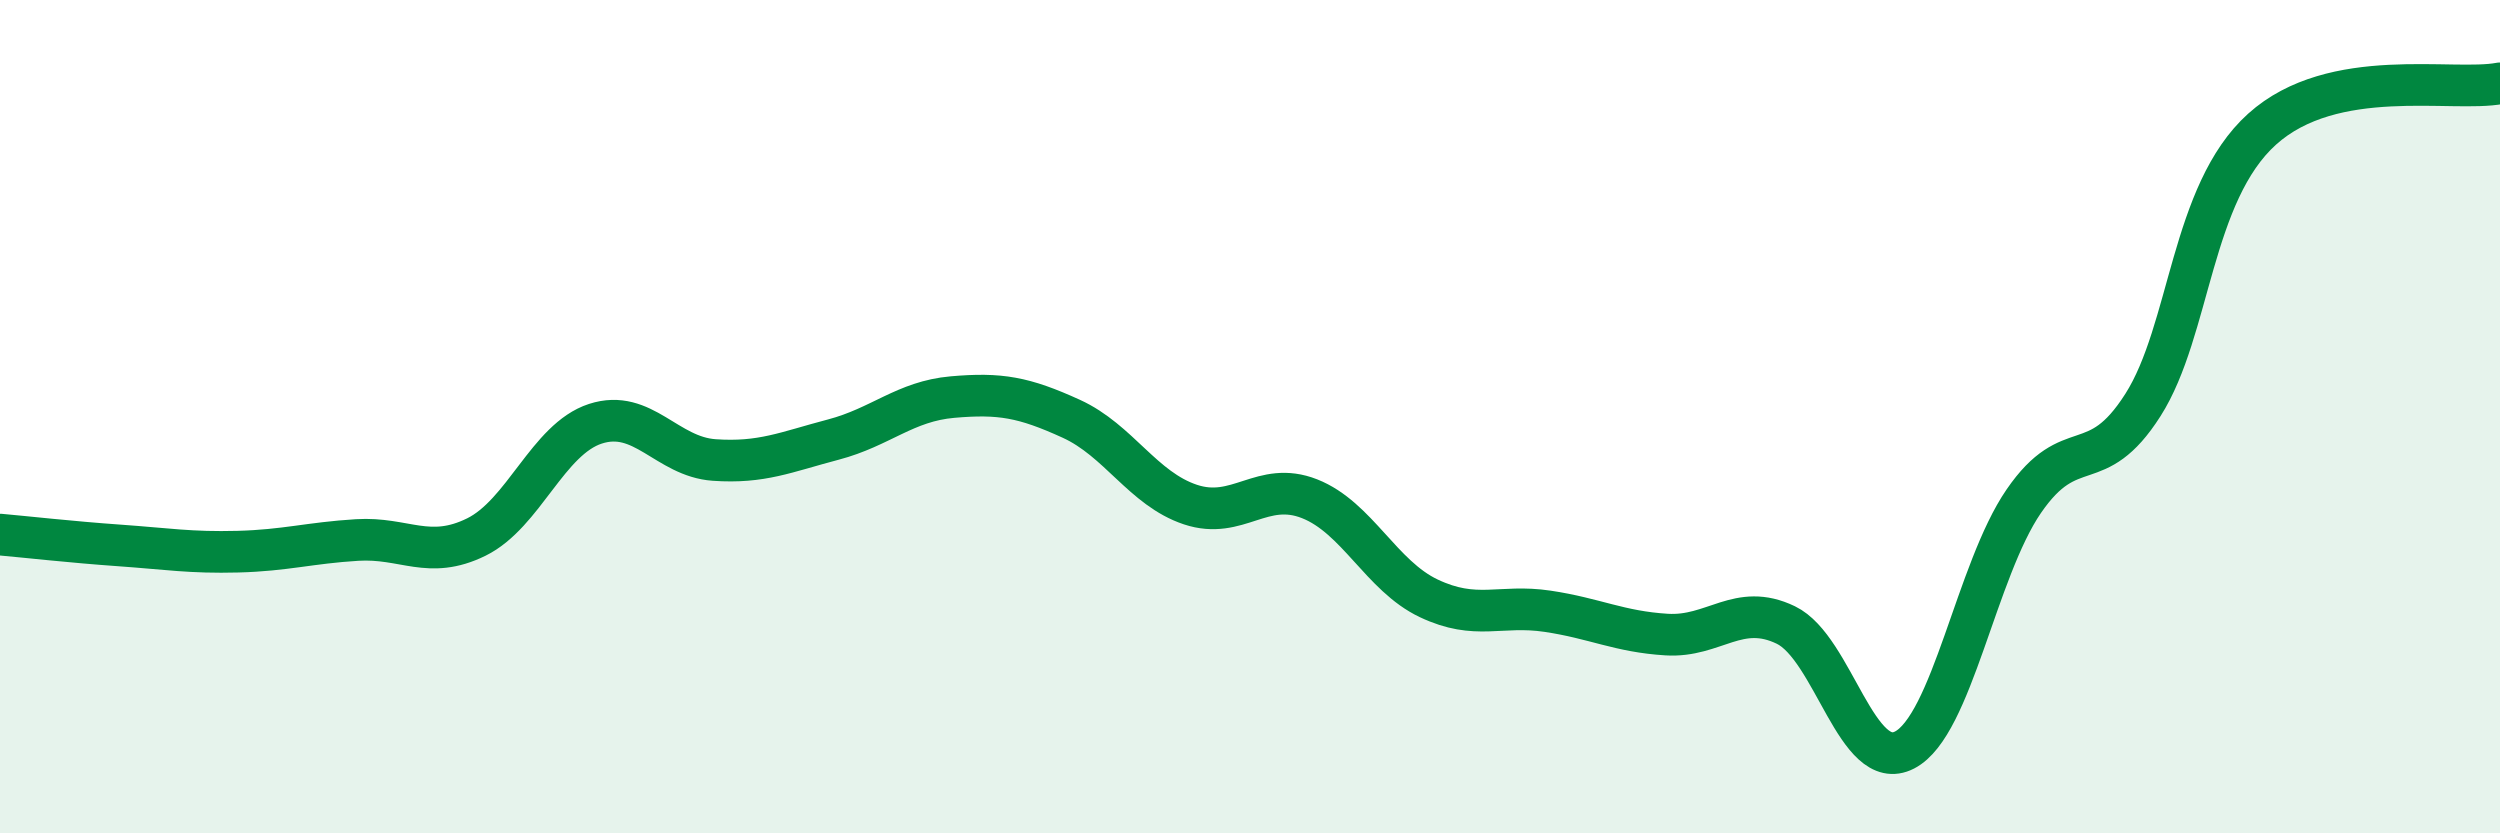
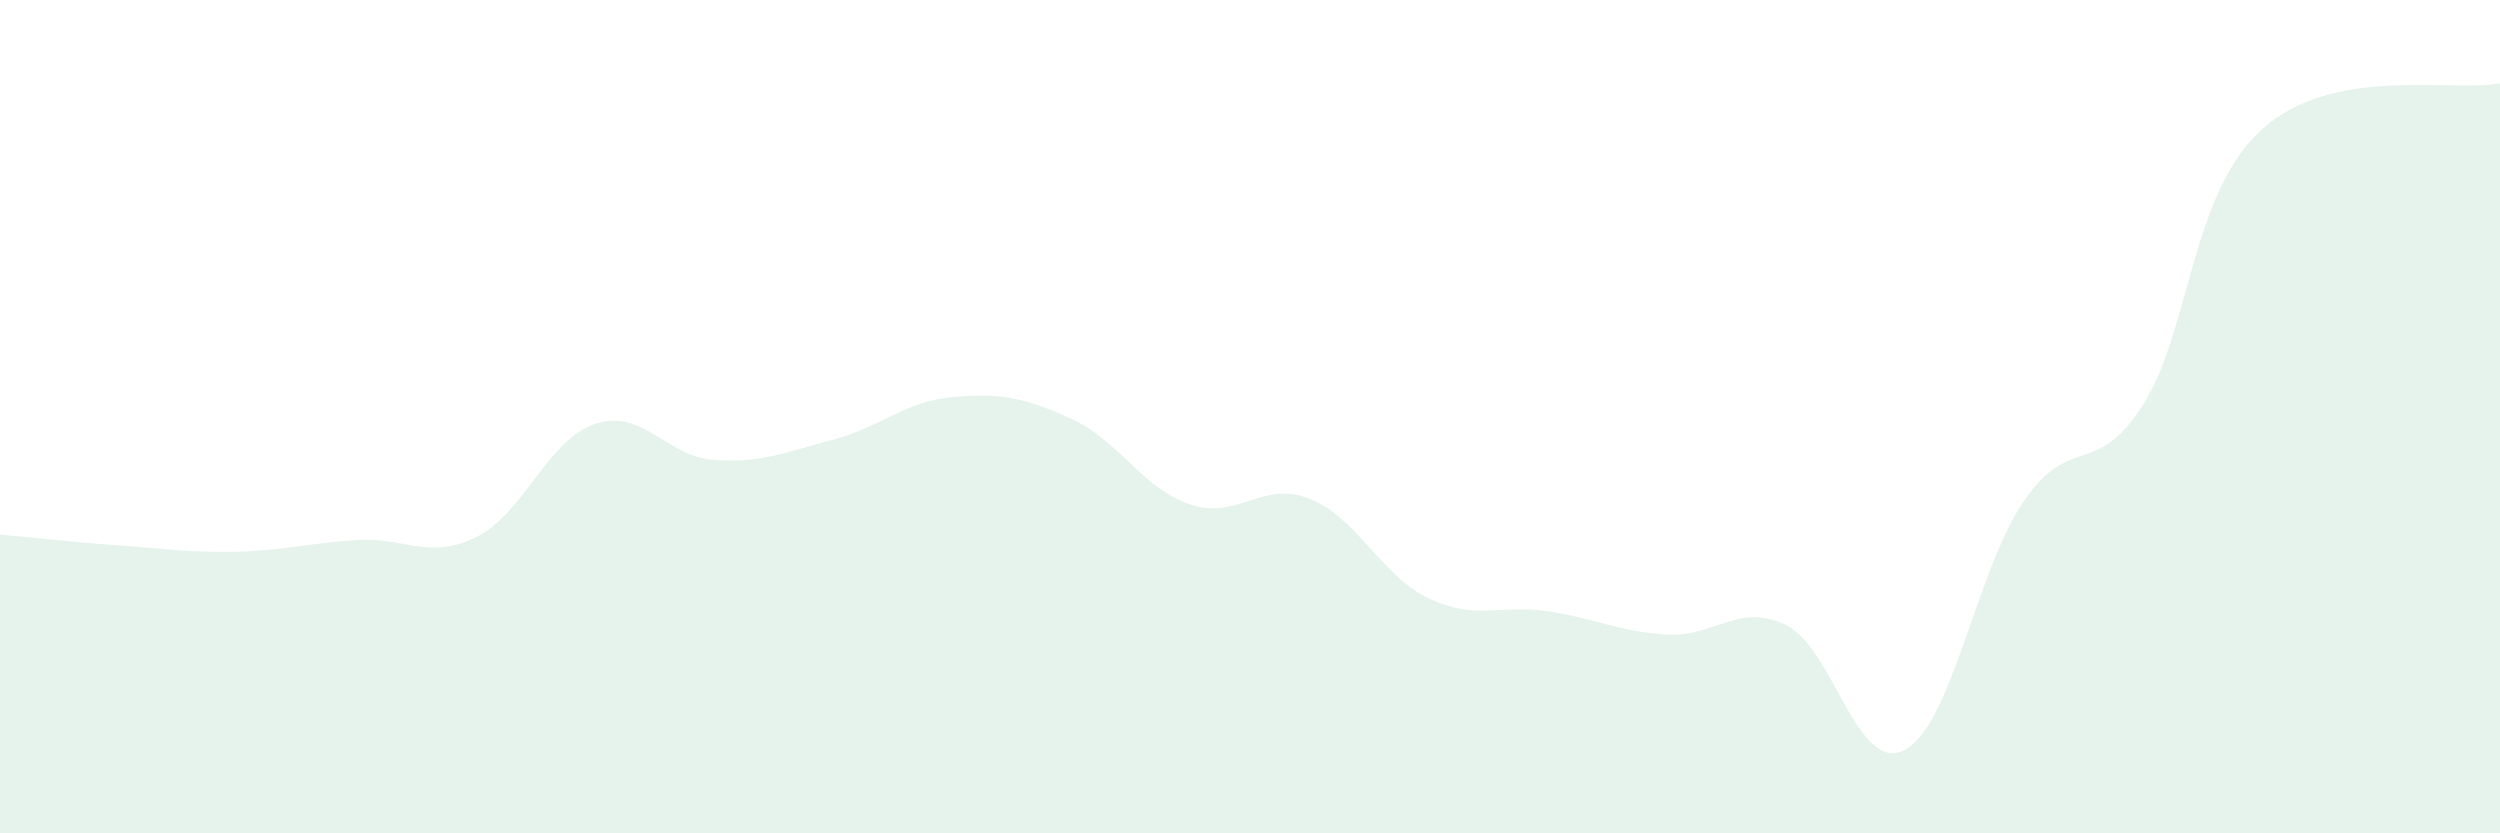
<svg xmlns="http://www.w3.org/2000/svg" width="60" height="20" viewBox="0 0 60 20">
  <path d="M 0,12.83 C 0.57,12.88 1.72,13.01 2.86,13.09 C 4,13.17 4.57,13.27 5.71,13.24 C 6.85,13.21 7.43,13.03 8.57,12.96 C 9.71,12.89 10.29,13.45 11.43,12.89 C 12.57,12.33 13.15,10.54 14.29,10.17 C 15.43,9.8 16,10.96 17.14,11.04 C 18.28,11.12 18.86,10.85 20,10.55 C 21.14,10.25 21.72,9.63 22.86,9.53 C 24,9.43 24.57,9.53 25.71,10.05 C 26.85,10.57 27.43,11.73 28.57,12.11 C 29.71,12.49 30.29,11.52 31.43,11.97 C 32.57,12.42 33.15,13.82 34.29,14.36 C 35.43,14.9 36,14.5 37.14,14.67 C 38.28,14.84 38.86,15.16 40,15.23 C 41.14,15.3 41.72,14.45 42.86,15 C 44,15.55 44.57,18.59 45.71,18 C 46.85,17.41 47.43,13.69 48.57,12.03 C 49.71,10.37 50.29,11.51 51.43,9.72 C 52.57,7.93 52.58,4.64 54.29,3.1 C 56,1.56 58.86,2.22 60,2L60 20L0 20Z" fill="#008740" opacity="0.1" stroke-linecap="round" stroke-linejoin="round" />
-   <path d="M 0,12.83 C 0.57,12.88 1.72,13.01 2.86,13.09 C 4,13.17 4.57,13.27 5.71,13.24 C 6.85,13.21 7.43,13.03 8.57,12.96 C 9.71,12.89 10.29,13.45 11.43,12.89 C 12.57,12.33 13.15,10.54 14.29,10.17 C 15.43,9.8 16,10.96 17.14,11.04 C 18.28,11.12 18.86,10.85 20,10.55 C 21.14,10.25 21.72,9.63 22.86,9.53 C 24,9.43 24.57,9.53 25.71,10.05 C 26.85,10.57 27.43,11.73 28.57,12.11 C 29.71,12.49 30.29,11.52 31.43,11.97 C 32.57,12.42 33.15,13.82 34.29,14.36 C 35.43,14.9 36,14.5 37.14,14.67 C 38.28,14.84 38.86,15.16 40,15.23 C 41.14,15.3 41.72,14.45 42.86,15 C 44,15.55 44.57,18.59 45.71,18 C 46.85,17.41 47.43,13.69 48.57,12.03 C 49.71,10.37 50.29,11.51 51.43,9.72 C 52.57,7.93 52.58,4.64 54.29,3.1 C 56,1.56 58.86,2.22 60,2" stroke="#008740" stroke-width="1" fill="none" stroke-linecap="round" stroke-linejoin="round" />
</svg>